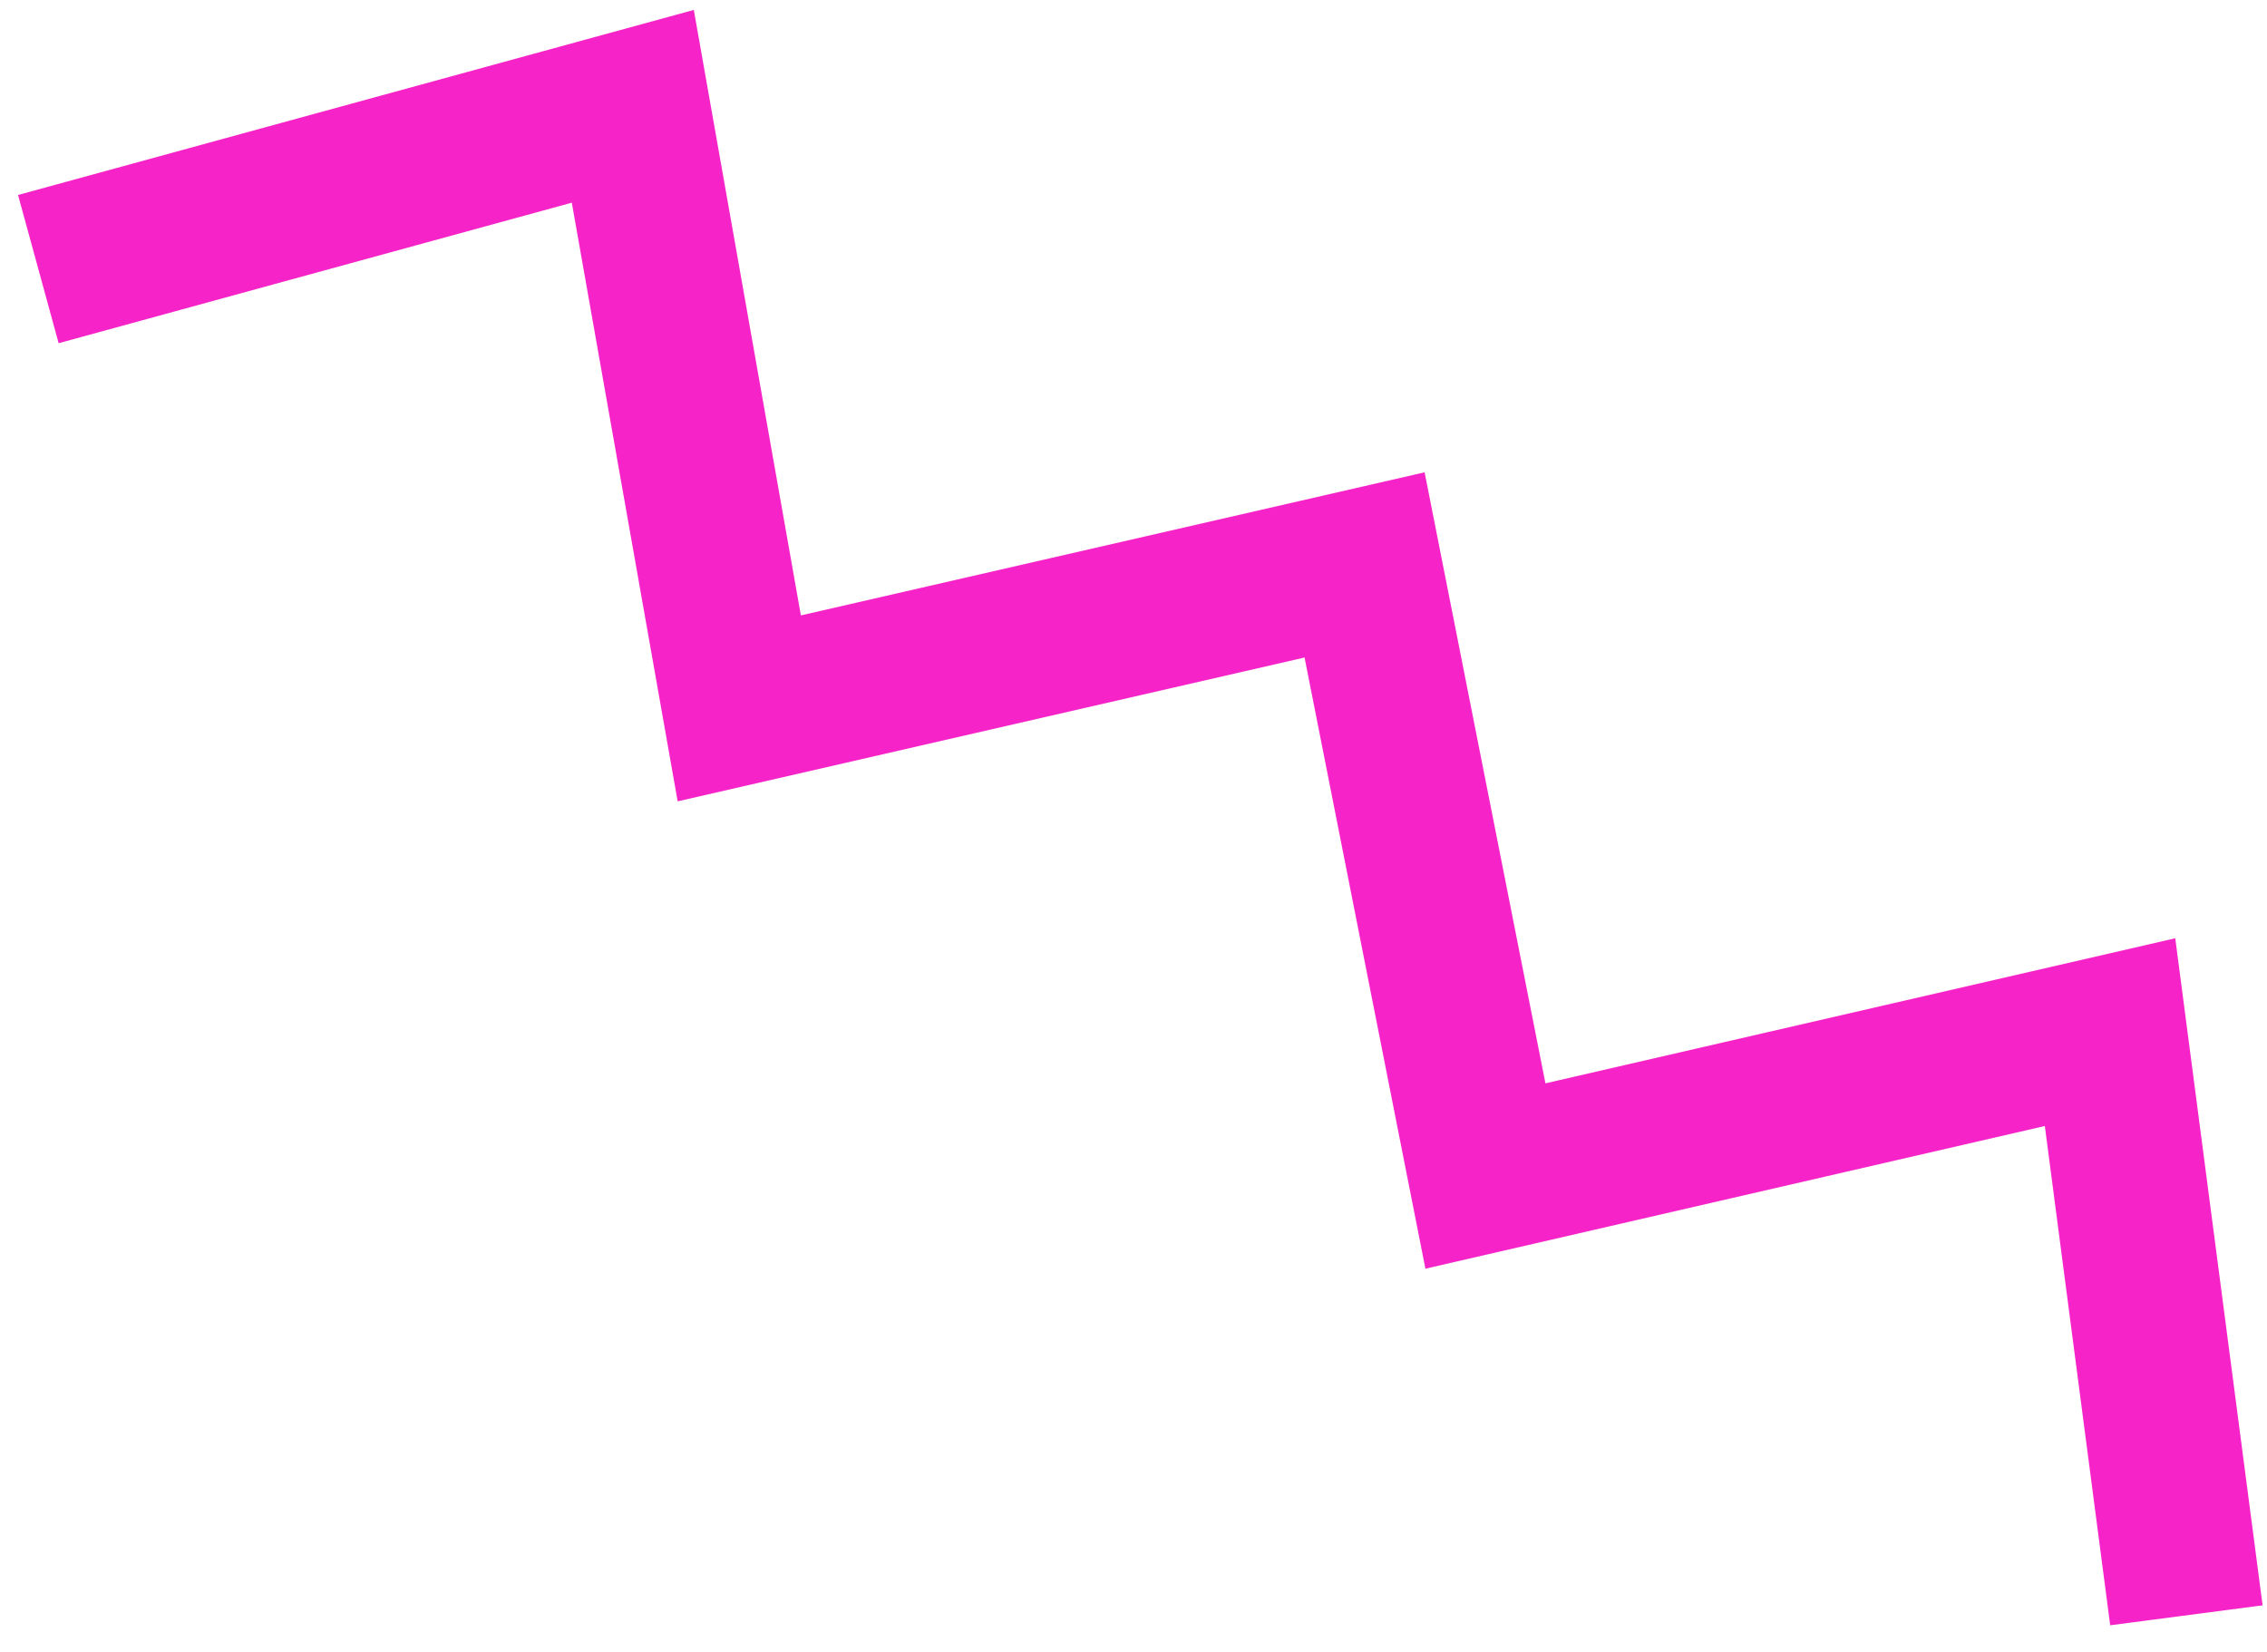
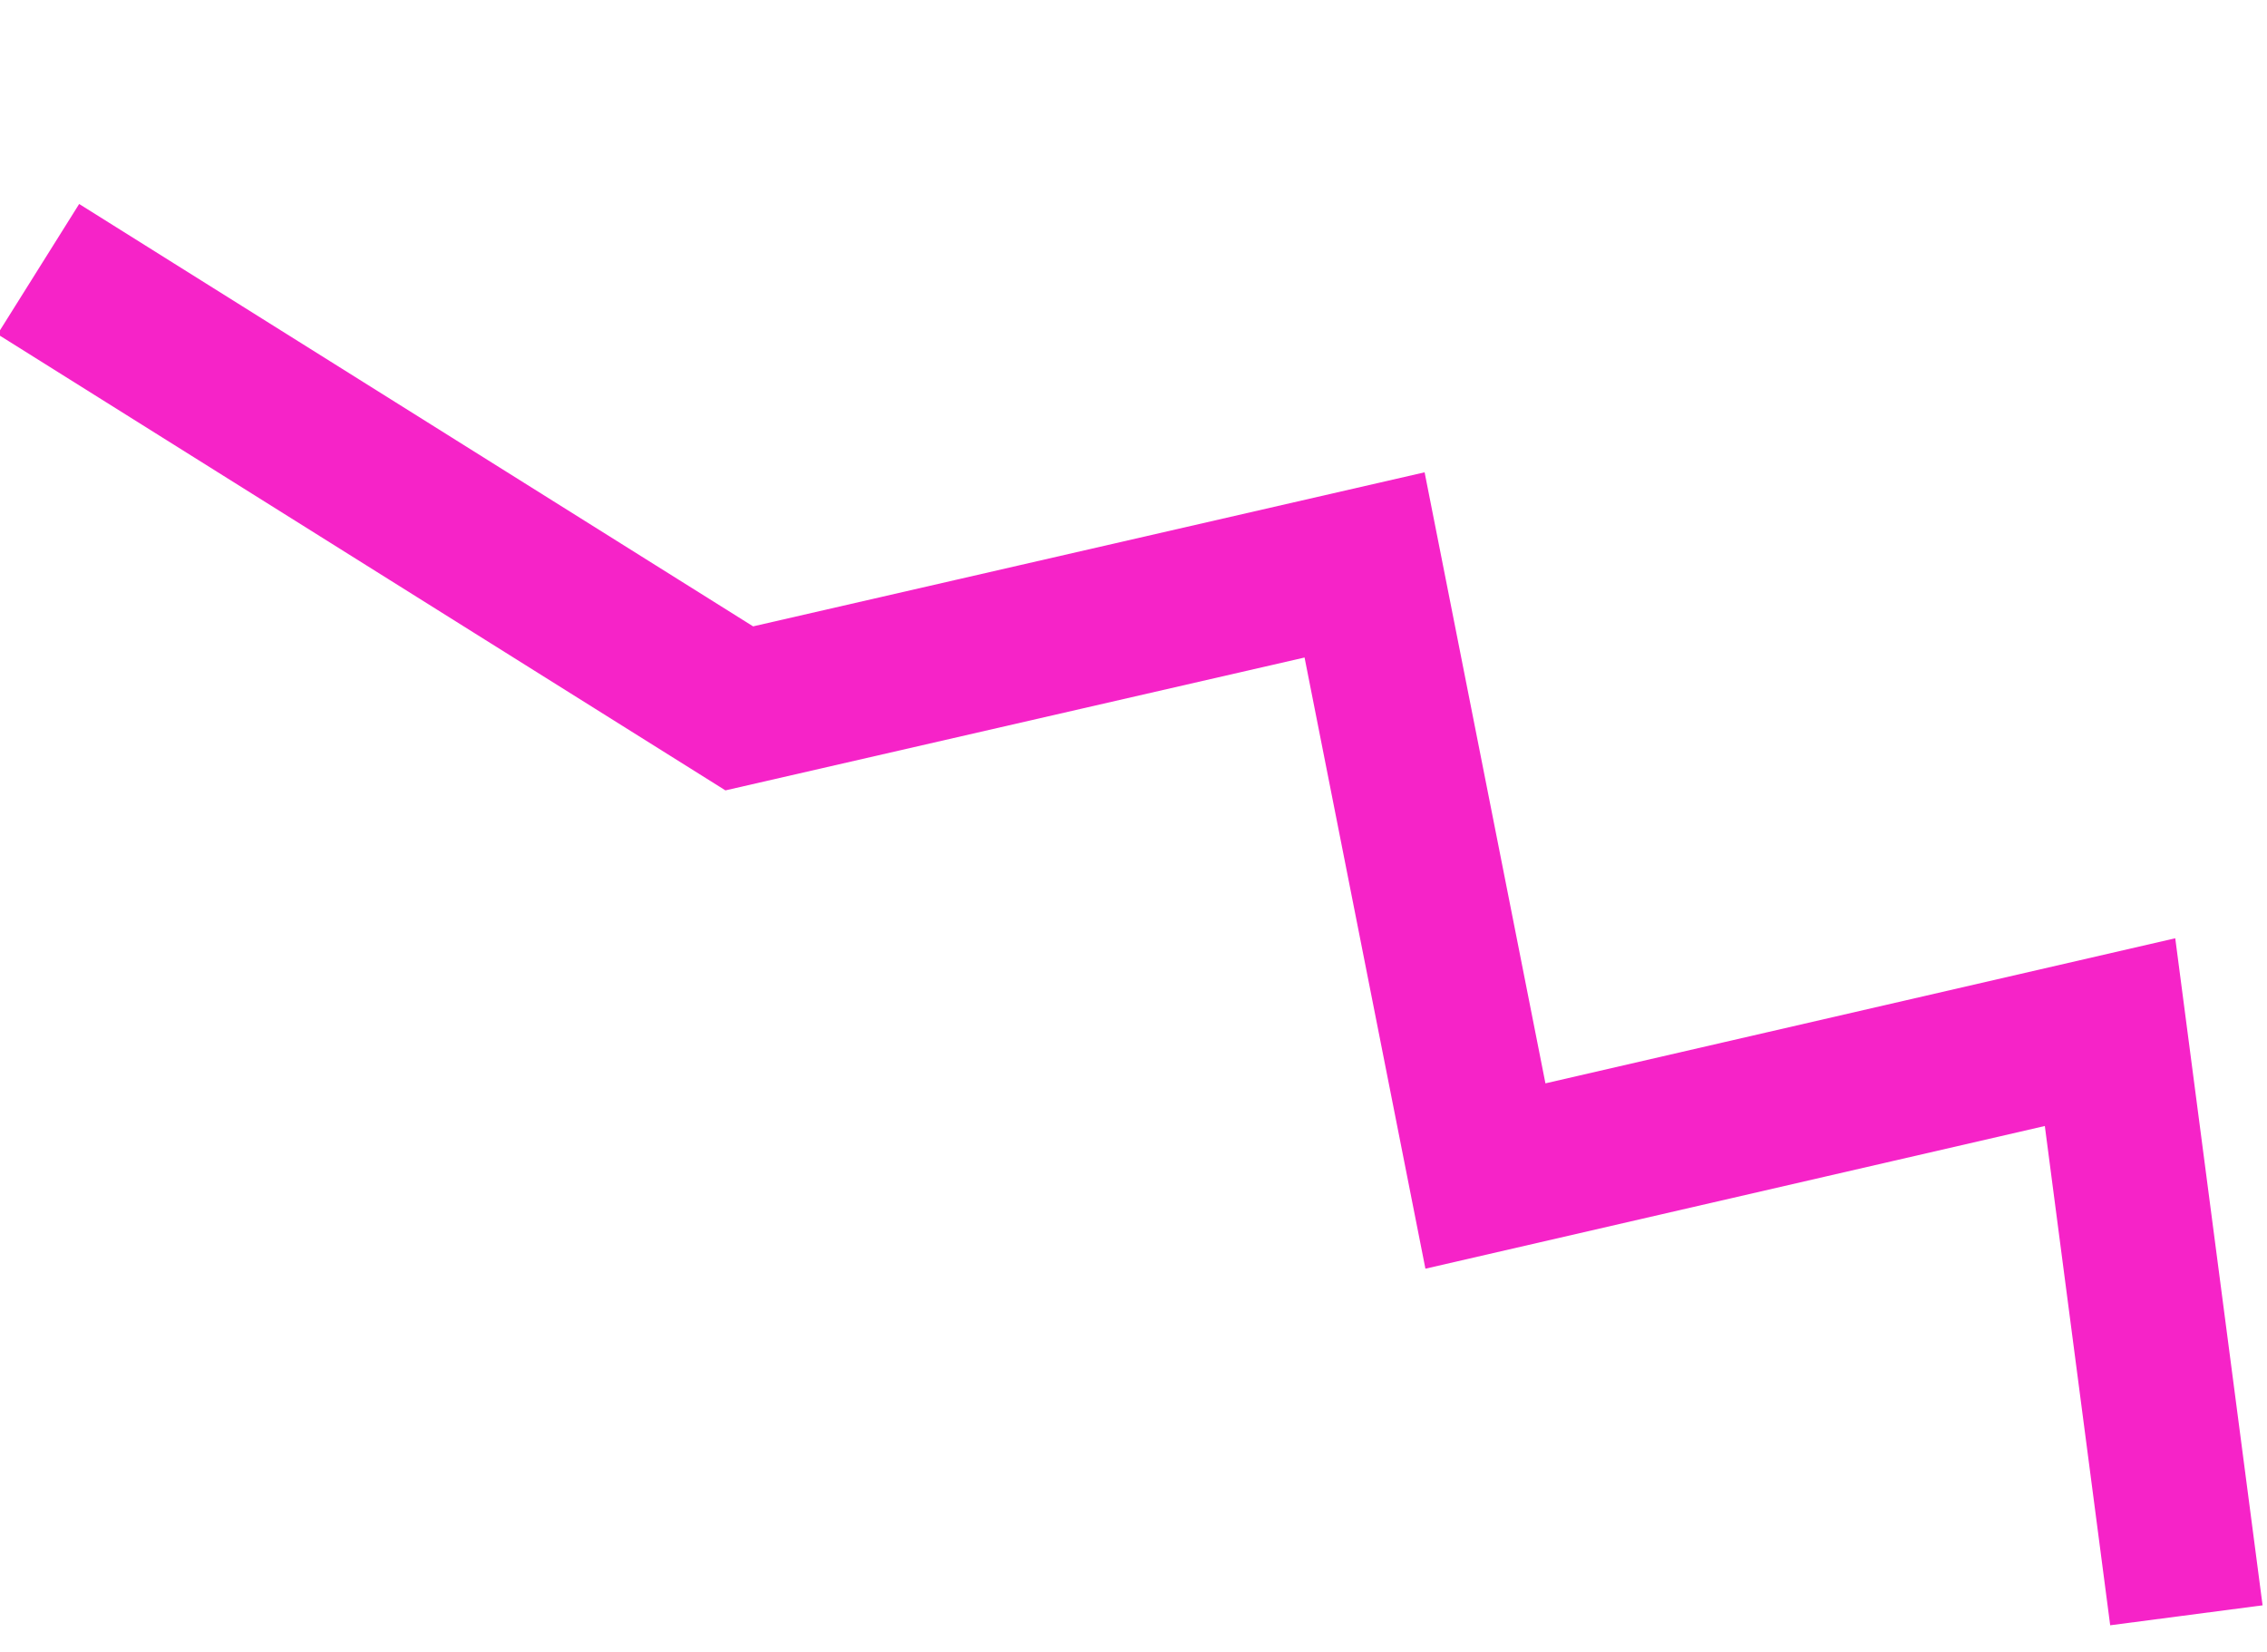
<svg xmlns="http://www.w3.org/2000/svg" width="59" height="43" viewBox="0 0 59 43" fill="none">
-   <path d="M56.902 42.044L54.915 26.865L38.659 30.61L35.514 14.704L19.24 18.438L16.469 2.767L0.998 7.004" stroke="#F623C8" stroke-width="4" />
+   <path d="M56.902 42.044L54.915 26.865L38.659 30.61L35.514 14.704L19.24 18.438L0.998 7.004" stroke="#F623C8" stroke-width="4" />
</svg>